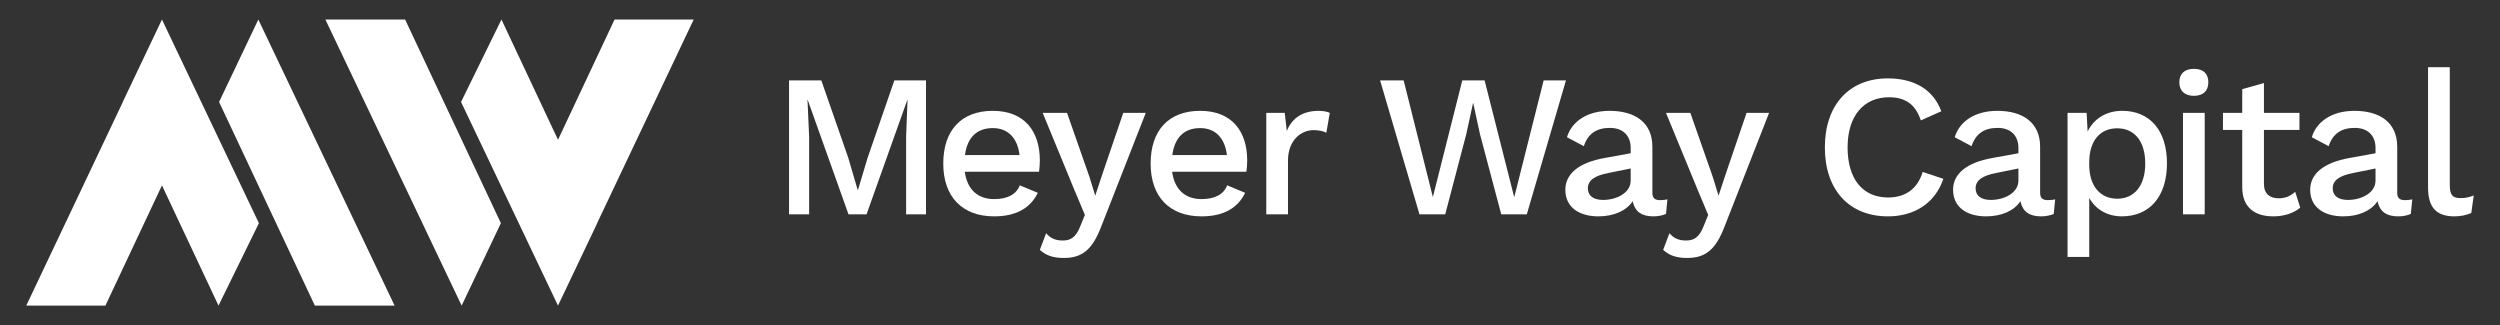
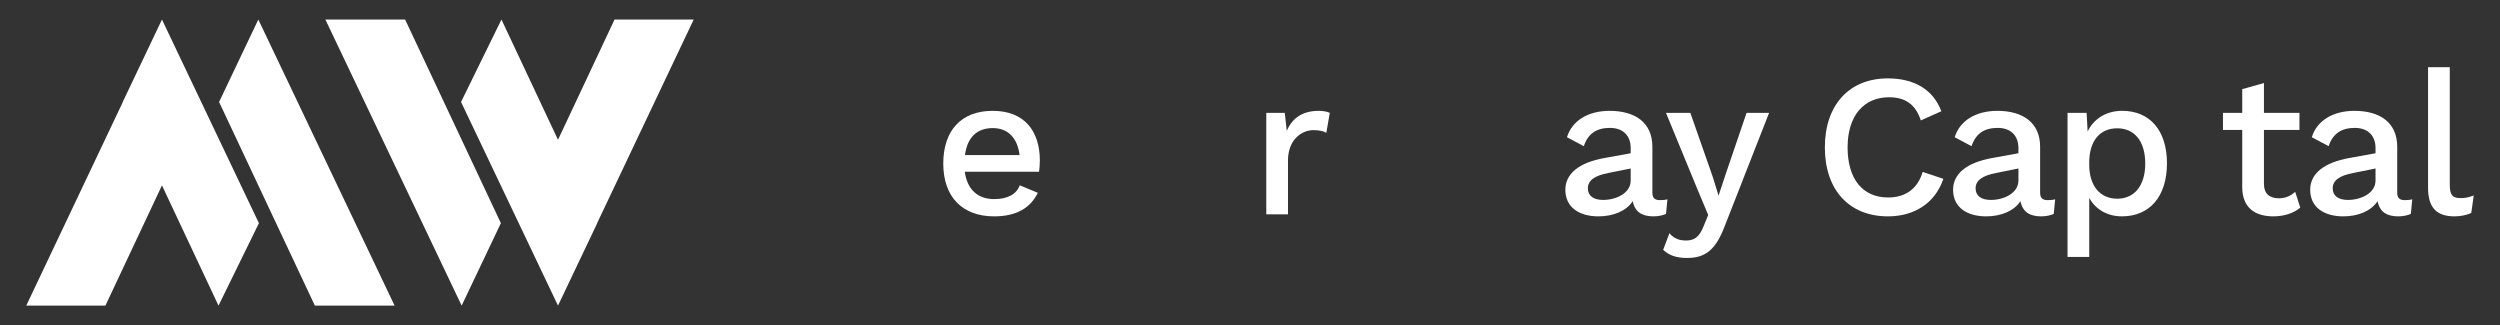
<svg xmlns="http://www.w3.org/2000/svg" id="Layer_1" data-name="Layer 1" viewBox="0 0 1567.42 203.85">
  <rect x="0" y="0" width="1567.42" height="203.85" fill="#333333" stroke="none" />
  <defs>
    <style>
      .cls-1 {
        fill: #fff;
      }
    </style>
  </defs>
  <g>
-     <path class="cls-1" d="M580.58,134.37h-12.47v-48.6l.89-23.15h-.13l-25.57,71.75h-11.32l-25.57-71.75h-.13l1.02,23.15v48.6h-12.59V50.41h20.23l16.92,48.6,5.85,19.97h.25l5.98-19.97,16.79-48.6h19.84v83.96Z" />
    <path class="cls-1" d="M651.44,107.66h-46.56c1.53,11.19,8.14,17.17,18.45,17.17,8.4,0,13.99-3.05,16.03-8.65l11.32,4.71c-4.58,9.41-13.36,14.76-27.35,14.76-20.1,0-31.93-12.34-31.93-33.08s11.2-33.08,31.04-33.08,29.51,12.72,29.51,31.17c0,2.42-.25,5.34-.51,7ZM605.01,97.23h34.22c-1.27-10.69-7.25-16.92-16.79-16.92-10.05,0-16.03,5.98-17.43,16.92Z" />
-     <path class="cls-1" d="M690.49,141.88c-5.6,14.76-12.08,19.85-23.53,19.85-6.62,0-11.19-1.53-15.01-5.09l3.94-10.43c2.93,3.56,6.49,4.58,10.43,4.58,4.71,0,8.27-1.78,11.07-9.16l2.8-6.87-6.62-15.77-19.84-48.21h15.27l13.99,39.94,3.69,11.96,4.33-13.1,13.23-38.8h14.12l-27.86,71.11Z" />
-     <path class="cls-1" d="M781.45,107.66h-46.56c1.53,11.19,8.14,17.17,18.45,17.17,8.4,0,13.99-3.05,16.03-8.65l11.32,4.71c-4.58,9.41-13.36,14.76-27.35,14.76-20.1,0-31.93-12.34-31.93-33.08s11.2-33.08,31.04-33.08,29.51,12.72,29.51,31.17c0,2.42-.25,5.34-.51,7ZM735.02,97.23h34.22c-1.27-10.69-7.25-16.92-16.79-16.92-10.05,0-16.03,5.98-17.43,16.92Z" />
    <path class="cls-1" d="M833.73,70.77l-2.16,12.47c-1.78-1.02-4.58-1.65-8.01-1.65-7.63,0-16.03,6.11-16.03,19.08v33.71h-13.61v-63.61h11.58l1.27,11.32c3.43-8.27,10.18-12.59,19.97-12.59,2.54,0,5.21.38,7,1.27Z" />
-     <path class="cls-1" d="M906.12,134.37h-16.16l-24.68-83.96h14.76l18.32,73.15,18.45-73.15h13.99l18.57,73.27,18.45-73.27h13.99l-24.55,83.96h-16.03l-13.36-50.38-4.2-19.34h-.13l-4.2,19.34-13.23,50.38Z" />
    <path class="cls-1" d="M1045.42,124.96l-.89,9.16c-2.04.89-4.71,1.53-7.89,1.53-6.87,0-11.58-2.54-12.98-9.54-3.94,6.11-12.08,9.54-21.5,9.54-11.96,0-20.74-5.6-20.74-16.66,0-9.8,8.14-17.05,24.81-19.97l16.16-2.93v-3.31c0-7.63-4.71-12.59-12.98-12.59s-13.74,3.43-16.41,11.45l-10.56-5.6c3.05-10.05,12.85-16.54,26.71-16.54,15.9,0,26.84,7.25,26.84,22.52v28.75c0,3.18,1.27,4.71,4.71,4.71,1.65,0,3.31-.13,4.71-.51ZM1022.39,113.26v-7.63l-13.87,2.8c-8.65,1.65-12.98,4.58-12.98,9.67,0,4.71,3.56,7.25,9.54,7.25,8.52,0,17.3-4.45,17.3-12.08Z" />
    <path class="cls-1" d="M1081.29,141.88c-5.6,14.76-12.08,19.85-23.53,19.85-6.62,0-11.19-1.53-15.01-5.09l3.94-10.43c2.93,3.56,6.49,4.58,10.43,4.58,4.71,0,8.27-1.78,11.07-9.16l2.8-6.87-6.62-15.77-19.84-48.21h15.27l13.99,39.94,3.69,11.96,4.33-13.1,13.23-38.8h14.12l-27.86,71.11Z" />
    <path class="cls-1" d="M1183.69,135.65c-24.3,0-39.56-16.54-39.56-43.25s15.39-43.25,39.44-43.25c16.66,0,28.5,7,33.58,20.61l-12.85,5.72c-3.31-9.92-9.54-14.5-19.97-14.5-15.65,0-25.95,11.45-25.95,31.42s9.54,31.42,25.44,31.42c10.69,0,18.45-5.34,21.63-16.03l12.98,4.33c-5.22,15.39-18.32,23.53-34.73,23.53Z" />
    <path class="cls-1" d="M1288.52,124.96l-.89,9.16c-2.04.89-4.71,1.53-7.89,1.53-6.87,0-11.58-2.54-12.98-9.54-3.94,6.11-12.08,9.54-21.5,9.54-11.96,0-20.74-5.6-20.74-16.66,0-9.8,8.14-17.05,24.81-19.97l16.16-2.93v-3.31c0-7.63-4.71-12.59-12.98-12.59s-13.74,3.43-16.41,11.45l-10.56-5.6c3.05-10.05,12.85-16.54,26.71-16.54,15.9,0,26.84,7.25,26.84,22.52v28.75c0,3.18,1.27,4.71,4.71,4.71,1.65,0,3.31-.13,4.71-.51ZM1265.49,113.26v-7.63l-13.87,2.8c-8.65,1.65-12.98,4.58-12.98,9.67,0,4.71,3.56,7.25,9.54,7.25,8.52,0,17.3-4.45,17.3-12.08Z" />
    <path class="cls-1" d="M1358.61,102.44c0,20.86-10.94,33.2-28.24,33.2-9.41,0-16.67-4.58-20.48-11.58v37.02h-13.61v-90.32h11.96l.64,11.7c3.69-7.76,11.45-12.98,21.63-12.98,17.3,0,28.11,12.21,28.11,32.95ZM1345,102.57c0-13.87-6.62-22.13-17.56-22.13s-17.56,8.01-17.56,21.37v1.53c0,13.23,6.87,21.24,17.56,21.24s17.56-8.14,17.56-22.01Z" />
-     <path class="cls-1" d="M1366.37,51.56c0-5.34,3.31-8.4,9.16-8.4s9.03,3.05,9.03,8.4-3.18,8.52-9.03,8.52-9.16-3.18-9.16-8.52ZM1382.27,134.37h-13.61v-63.61h13.61v63.61Z" />
    <path class="cls-1" d="M1442.19,130.18c-4.07,3.44-10.05,5.47-16.92,5.47-10.94,0-19.34-4.96-19.46-18.06v-36.13h-12.08v-10.69h12.08v-14.88l13.61-3.82v18.7h22.26v10.69h-22.26v33.84c0,6.23,3.69,9.03,9.29,9.03,4.33,0,7.51-1.53,10.3-4.07l3.18,9.92Z" />
    <path class="cls-1" d="M1512.41,124.96l-.89,9.16c-2.04.89-4.71,1.53-7.89,1.53-6.87,0-11.58-2.54-12.98-9.54-3.94,6.11-12.08,9.54-21.5,9.54-11.96,0-20.74-5.6-20.74-16.66,0-9.8,8.14-17.05,24.81-19.97l16.16-2.93v-3.31c0-7.63-4.71-12.59-12.98-12.59s-13.74,3.43-16.41,11.45l-10.56-5.6c3.05-10.05,12.85-16.54,26.71-16.54,15.9,0,26.84,7.25,26.84,22.52v28.75c0,3.18,1.27,4.71,4.71,4.71,1.65,0,3.31-.13,4.71-.51ZM1489.38,113.26v-7.63l-13.87,2.8c-8.65,1.65-12.98,4.58-12.98,9.67,0,4.71,3.56,7.25,9.54,7.25,8.52,0,17.3-4.45,17.3-12.08Z" />
    <path class="cls-1" d="M1535.94,115.8c0,6.23,1.53,8.4,6.61,8.4,3.18,0,5.09-.38,8.4-1.65l-1.53,10.94c-2.8,1.4-6.87,2.16-10.56,2.16-11.32,0-16.54-5.6-16.54-17.94V42.15h13.61v73.66Z" />
  </g>
  <polygon class="cls-1" points="162.33 139.92 102.93 15.15 101.55 12.24 101.55 12.24 101.55 12.24 76.95 63.93 76.99 64.01 16.46 191.61 66.09 191.61 101.55 116.23 137 191.61 162.33 139.92" />
  <polygon class="cls-1" points="161.96 12.24 137.36 63.93 197.41 191.61 247.4 191.61 161.96 12.24" />
  <polygon class="cls-1" points="289.06 63.93 348.47 188.71 349.85 191.61 349.85 191.61 349.85 191.61 374.45 139.92 374.41 139.84 434.93 12.24 385.31 12.24 349.85 87.63 314.4 12.24 289.06 63.93" />
  <polygon class="cls-1" points="289.44 191.61 314.04 139.92 253.99 12.24 204 12.24 289.44 191.61" />
</svg>